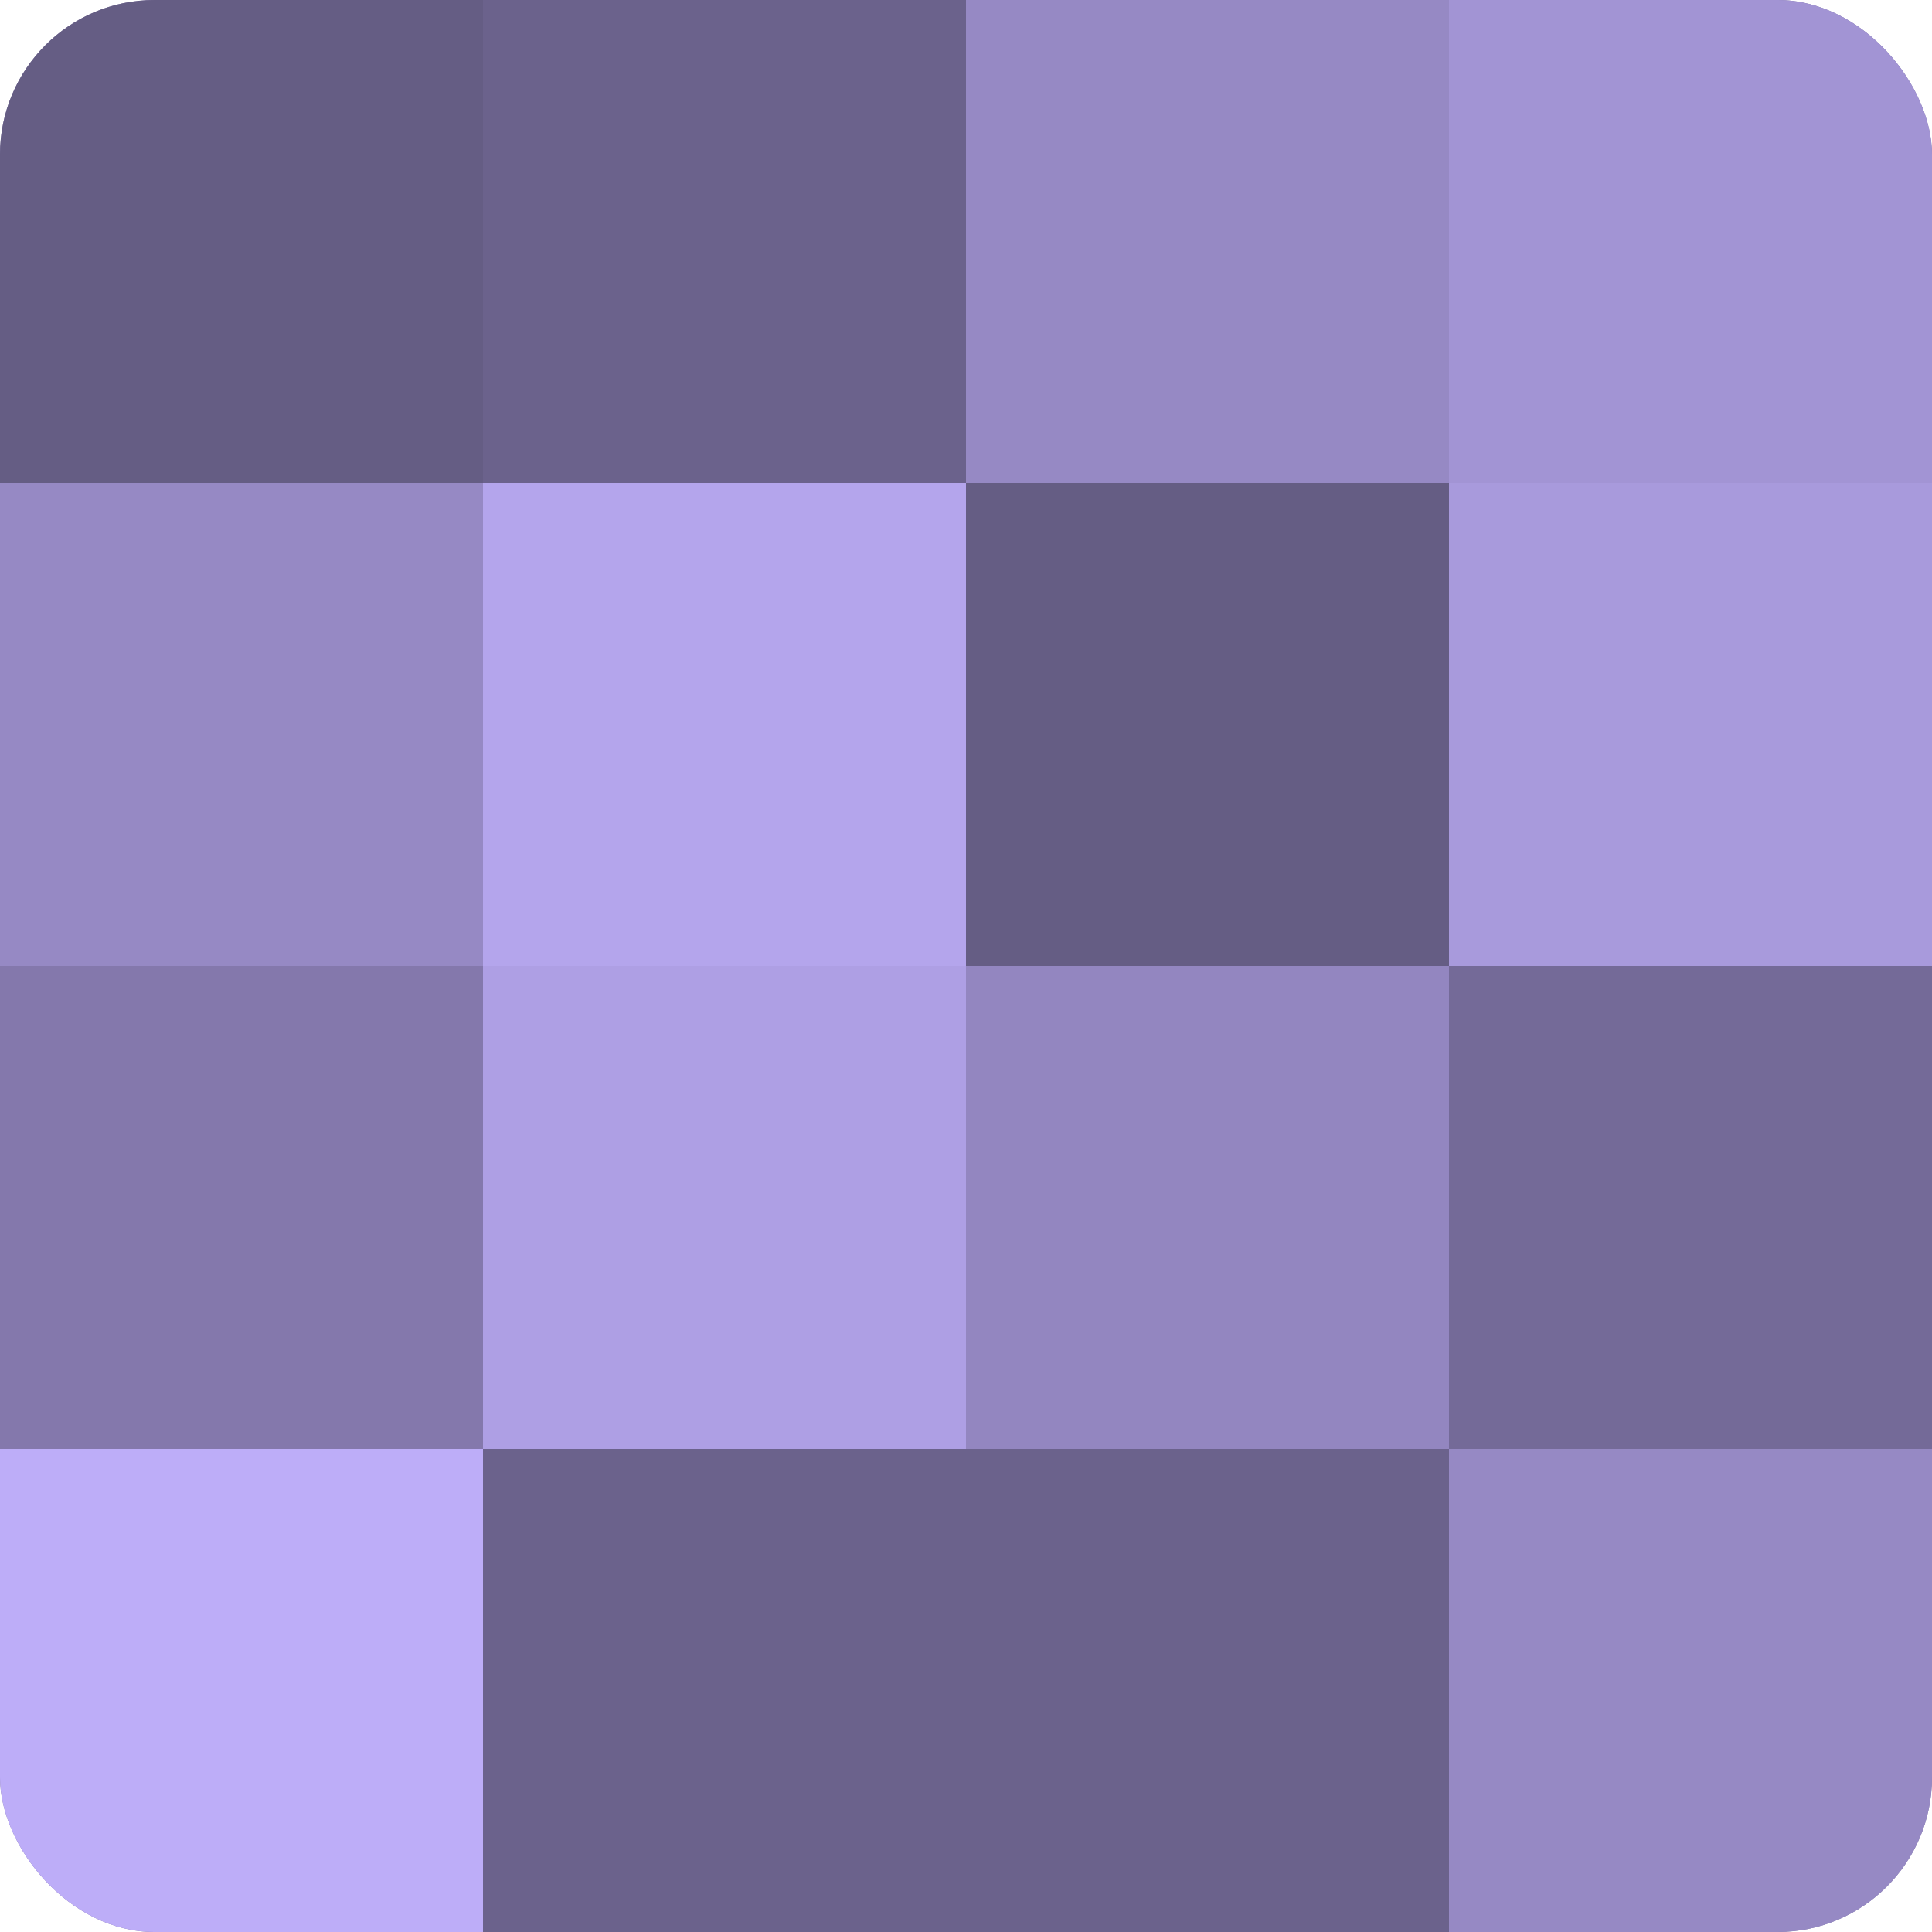
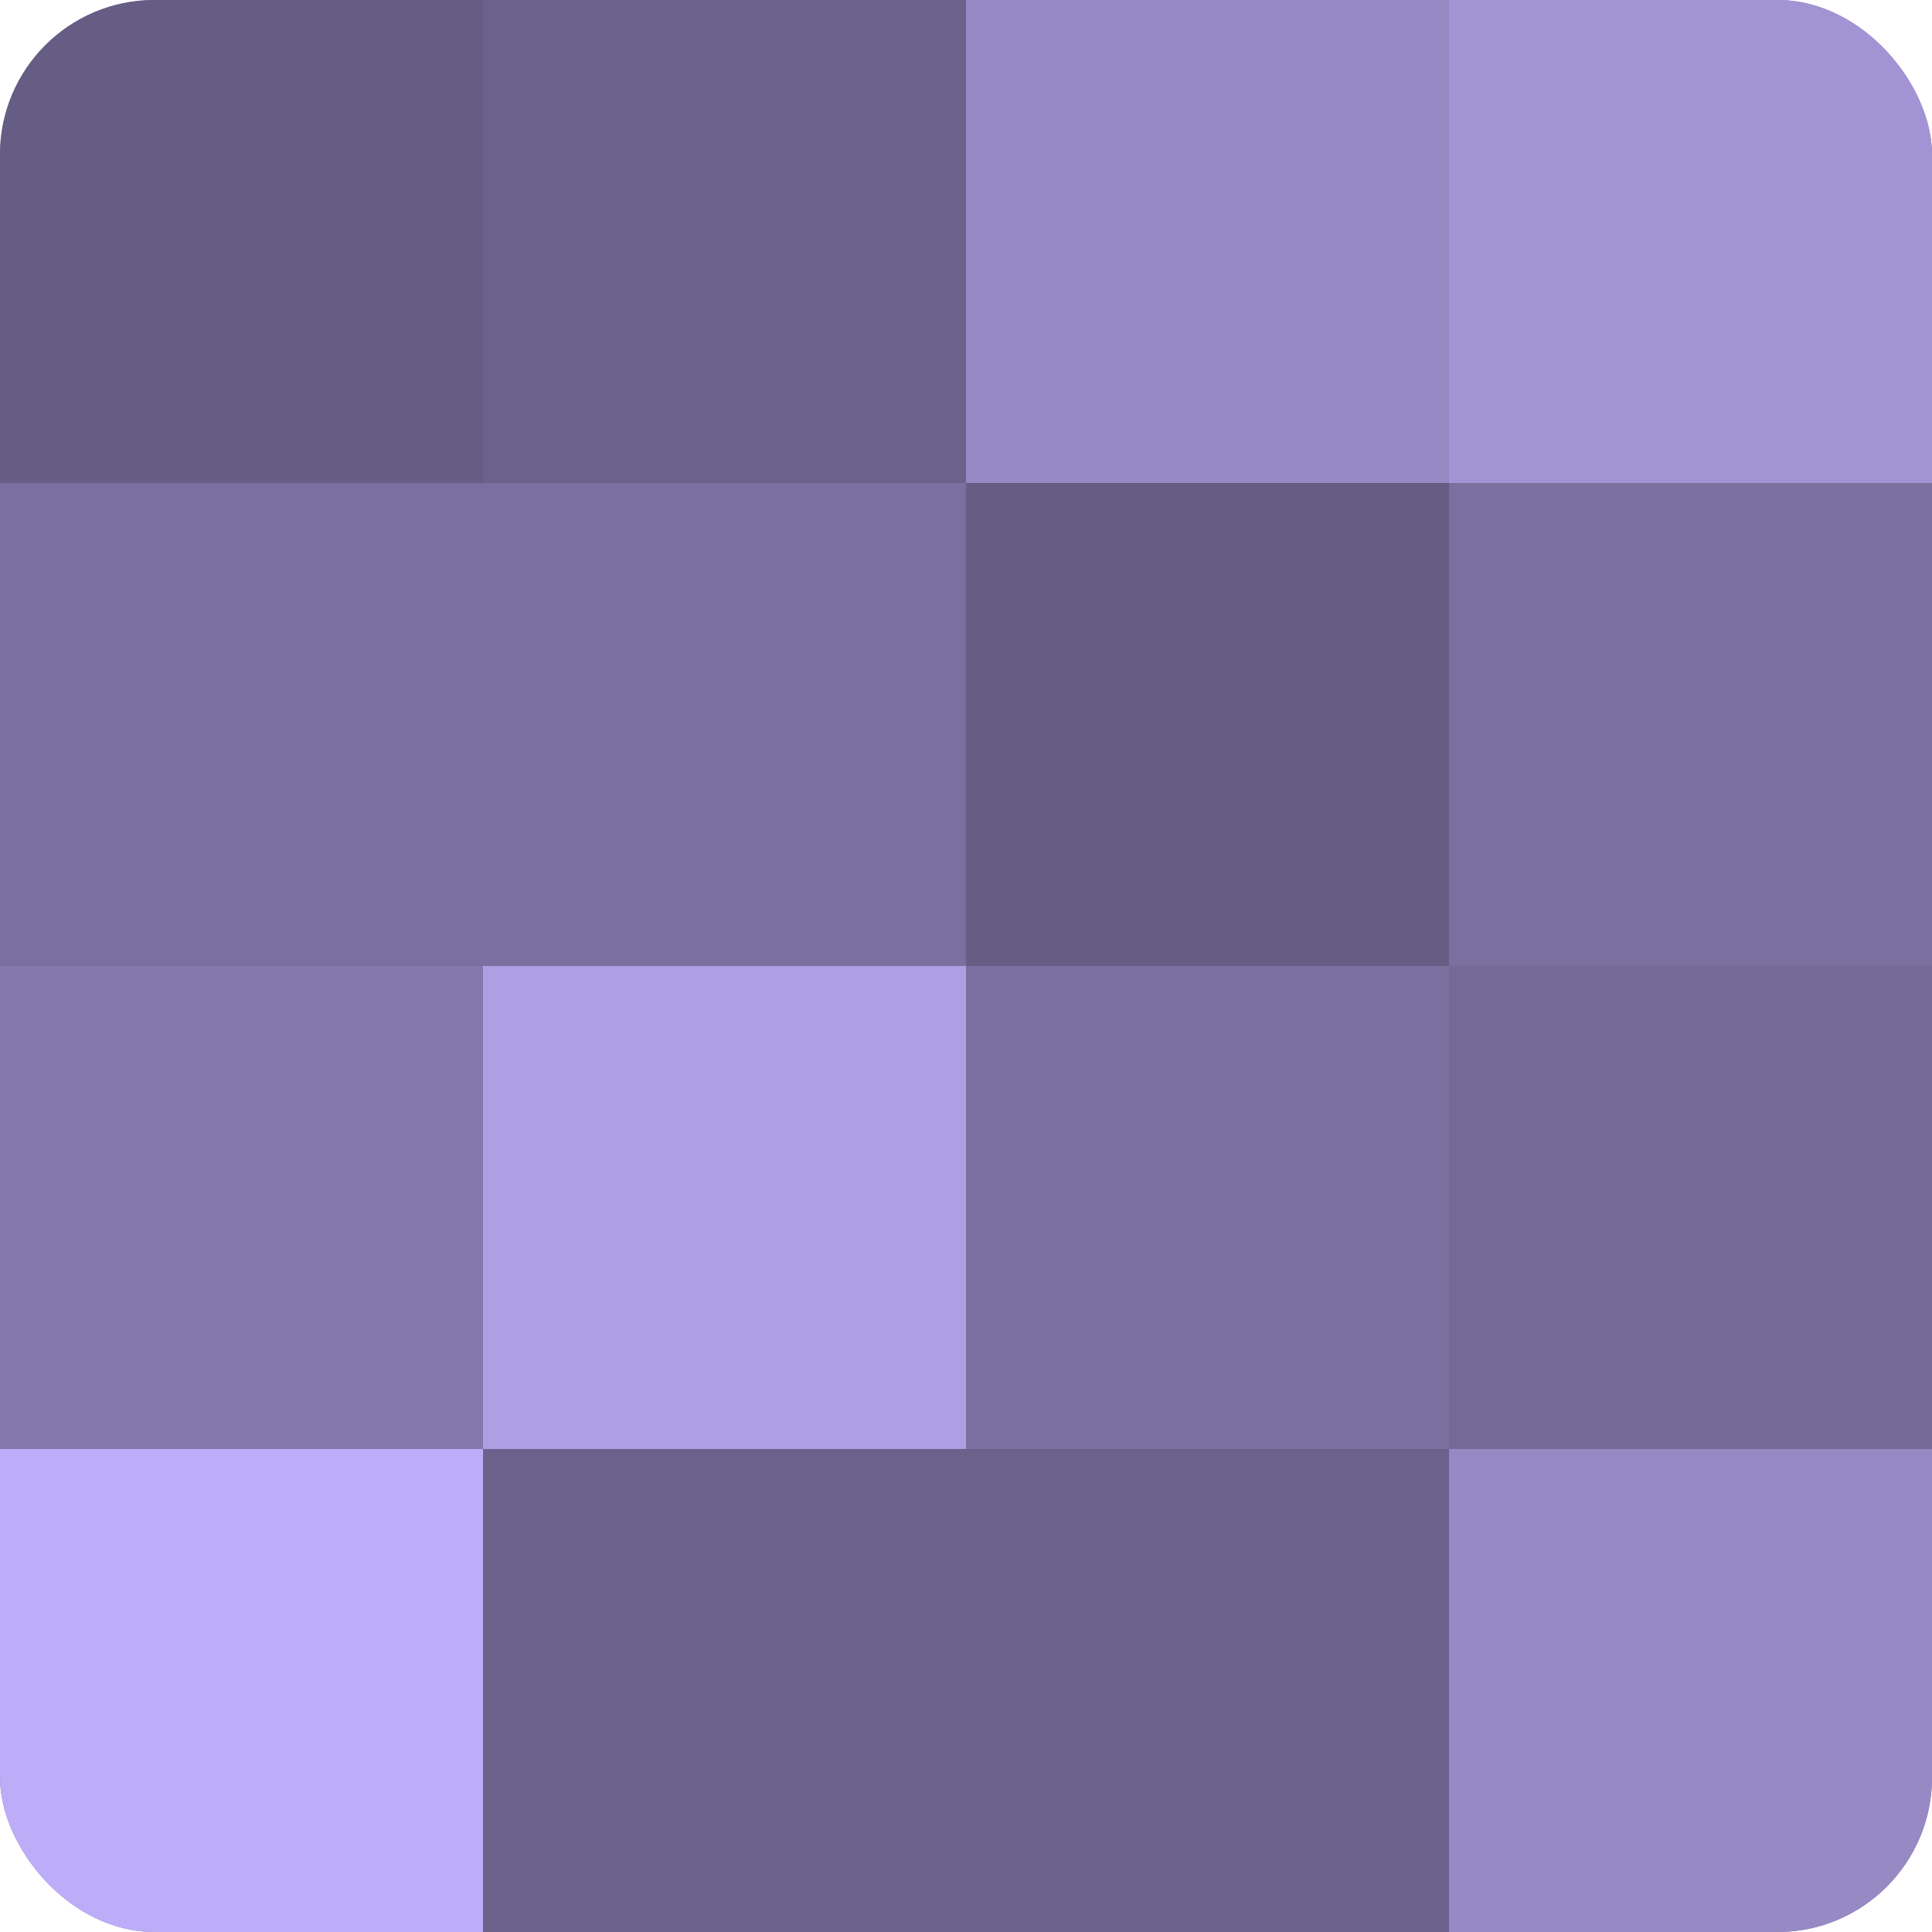
<svg xmlns="http://www.w3.org/2000/svg" width="80" height="80" viewBox="0 0 100 100" preserveAspectRatio="xMidYMid meet">
  <defs>
    <clipPath id="c" width="100" height="100">
      <rect width="100" height="100" rx="8" ry="8" />
    </clipPath>
  </defs>
  <g clip-path="url(#c)">
    <rect width="100" height="100" fill="#7a70a0" />
    <rect width="25" height="25" fill="#655d84" />
-     <rect y="25" width="25" height="25" fill="#9689c4" />
    <rect y="50" width="25" height="25" fill="#8478ac" />
    <rect y="75" width="25" height="25" fill="#bdadf8" />
    <rect x="25" width="25" height="25" fill="#6b628c" />
-     <rect x="25" y="25" width="25" height="25" fill="#b4a5ec" />
    <rect x="25" y="50" width="25" height="25" fill="#ae9fe4" />
    <rect x="25" y="75" width="25" height="25" fill="#6b628c" />
    <rect x="50" width="25" height="25" fill="#9689c4" />
    <rect x="50" y="25" width="25" height="25" fill="#655d84" />
-     <rect x="50" y="50" width="25" height="25" fill="#9386c0" />
    <rect x="50" y="75" width="25" height="25" fill="#6b628c" />
    <rect x="75" width="25" height="25" fill="#a294d4" />
-     <rect x="75" y="25" width="25" height="25" fill="#a89adc" />
    <rect x="75" y="50" width="25" height="25" fill="#746a98" />
    <rect x="75" y="75" width="25" height="25" fill="#9689c4" />
  </g>
</svg>